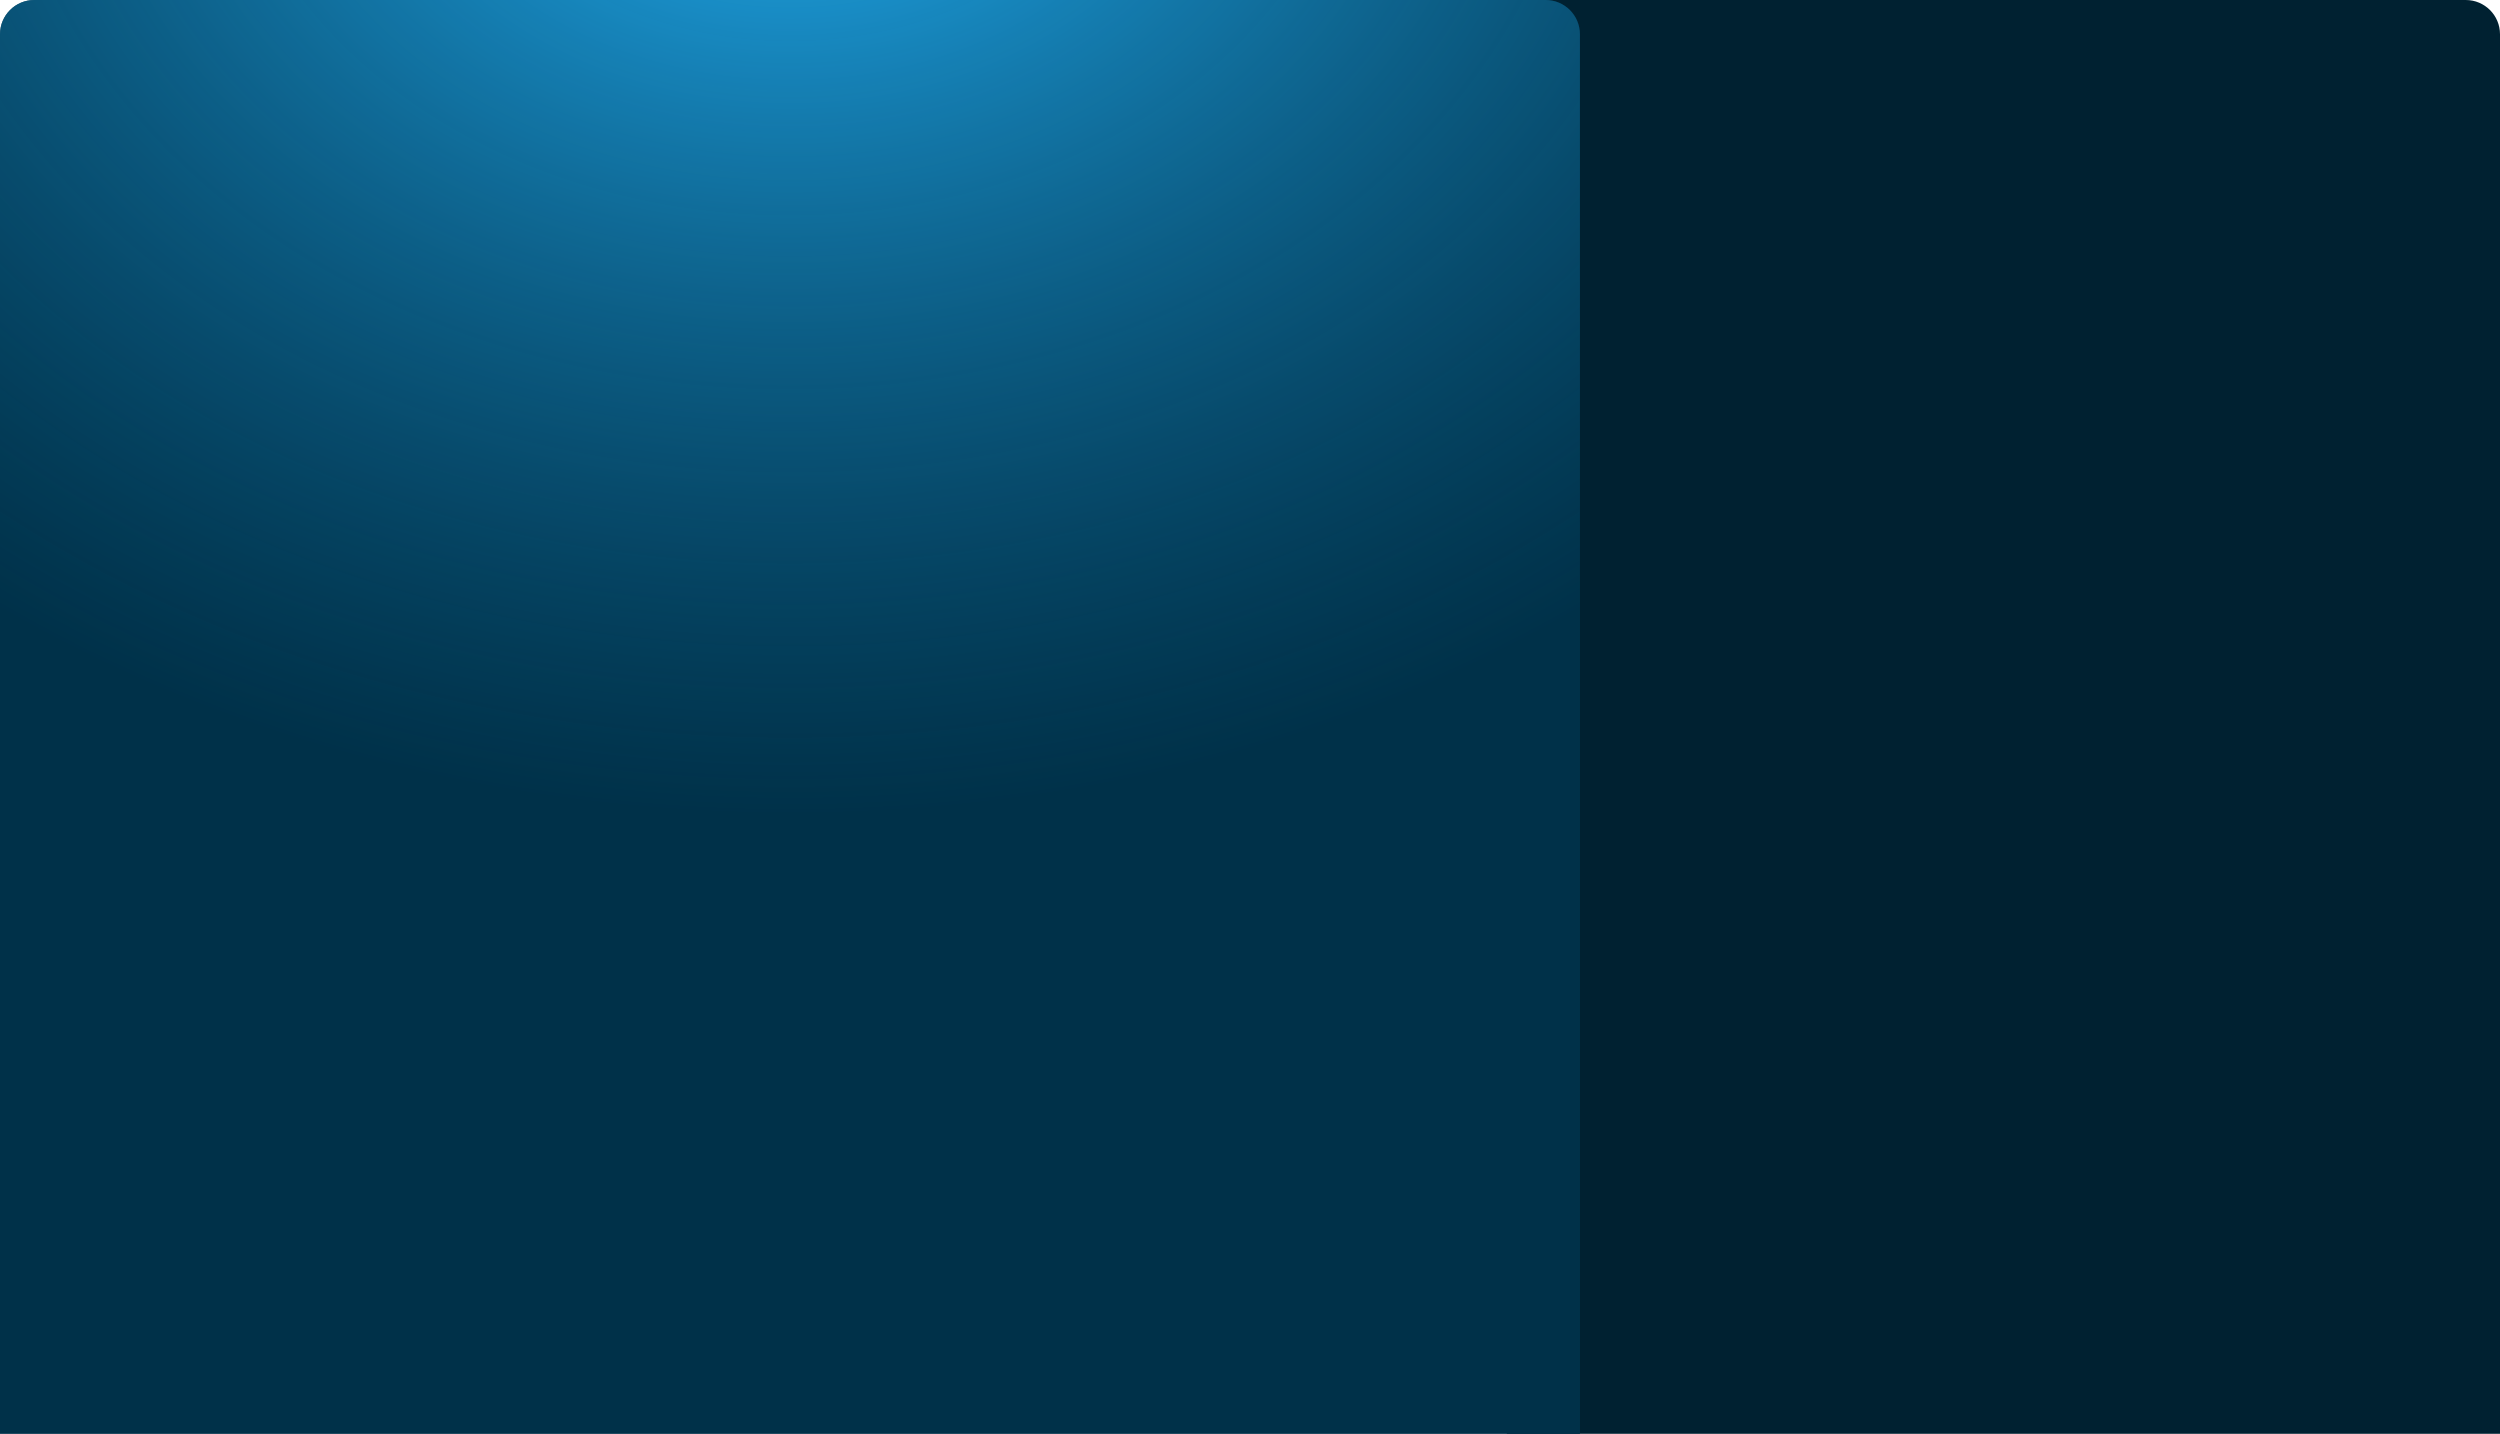
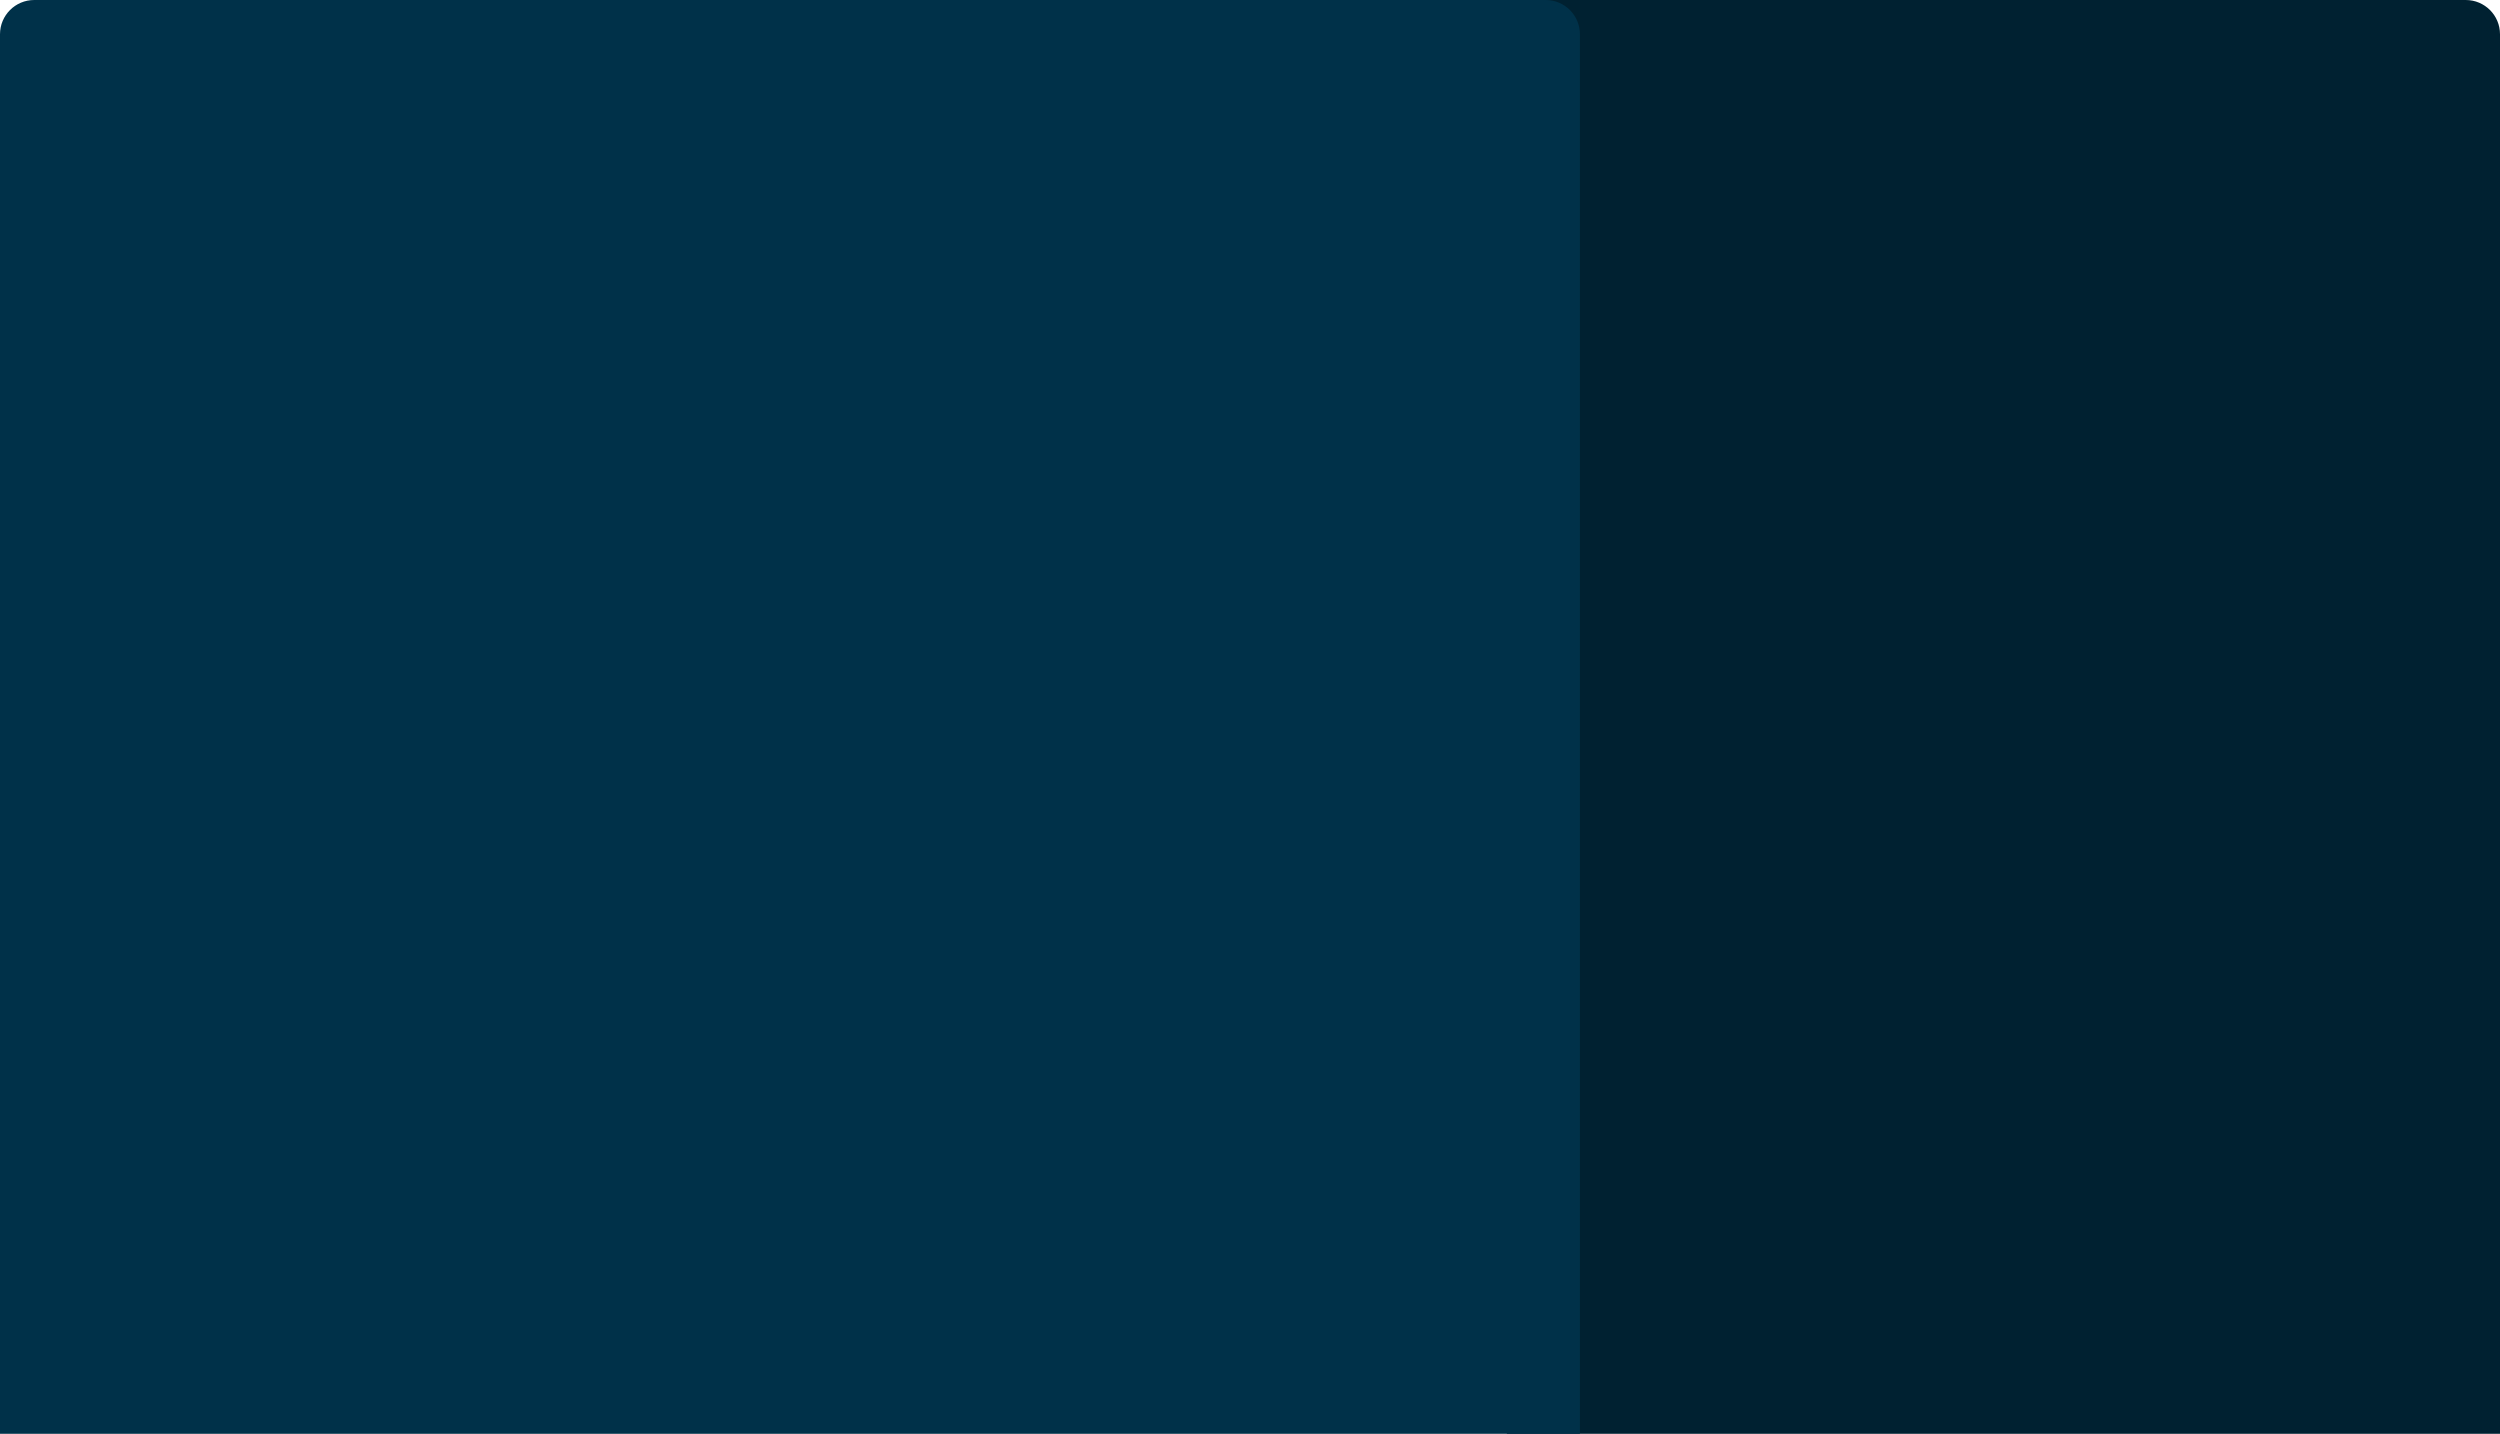
<svg xmlns="http://www.w3.org/2000/svg" width="1095" height="628" viewBox="0 0 1095 628" fill="none">
  <path d="M660 15C660 6.716 666.716 0 675 0H1080C1088.28 0 1095 6.716 1095 15V628H660V15Z" fill="#002131" />
  <path d="M0 15C0 6.716 6.716 0 15 0H677C685.284 0 692 6.716 692 15V143V628H0V15Z" fill="#003149" />
-   <path d="M0 15C0 6.716 6.716 0 15 0H677C685.285 0 692 6.716 692 15V143V628H0V15Z" fill="url(#paint0_radial_378_1142)" />
  <defs>
    <radialGradient id="paint0_radial_378_1142" cx="0" cy="0" r="1" gradientUnits="userSpaceOnUse" gradientTransform="translate(346 -104.5) rotate(90) scale(464 590.828)">
      <stop stop-color="#24B7FF" />
      <stop offset="1" stop-color="#003149" stop-opacity="0.5" />
    </radialGradient>
  </defs>
</svg>